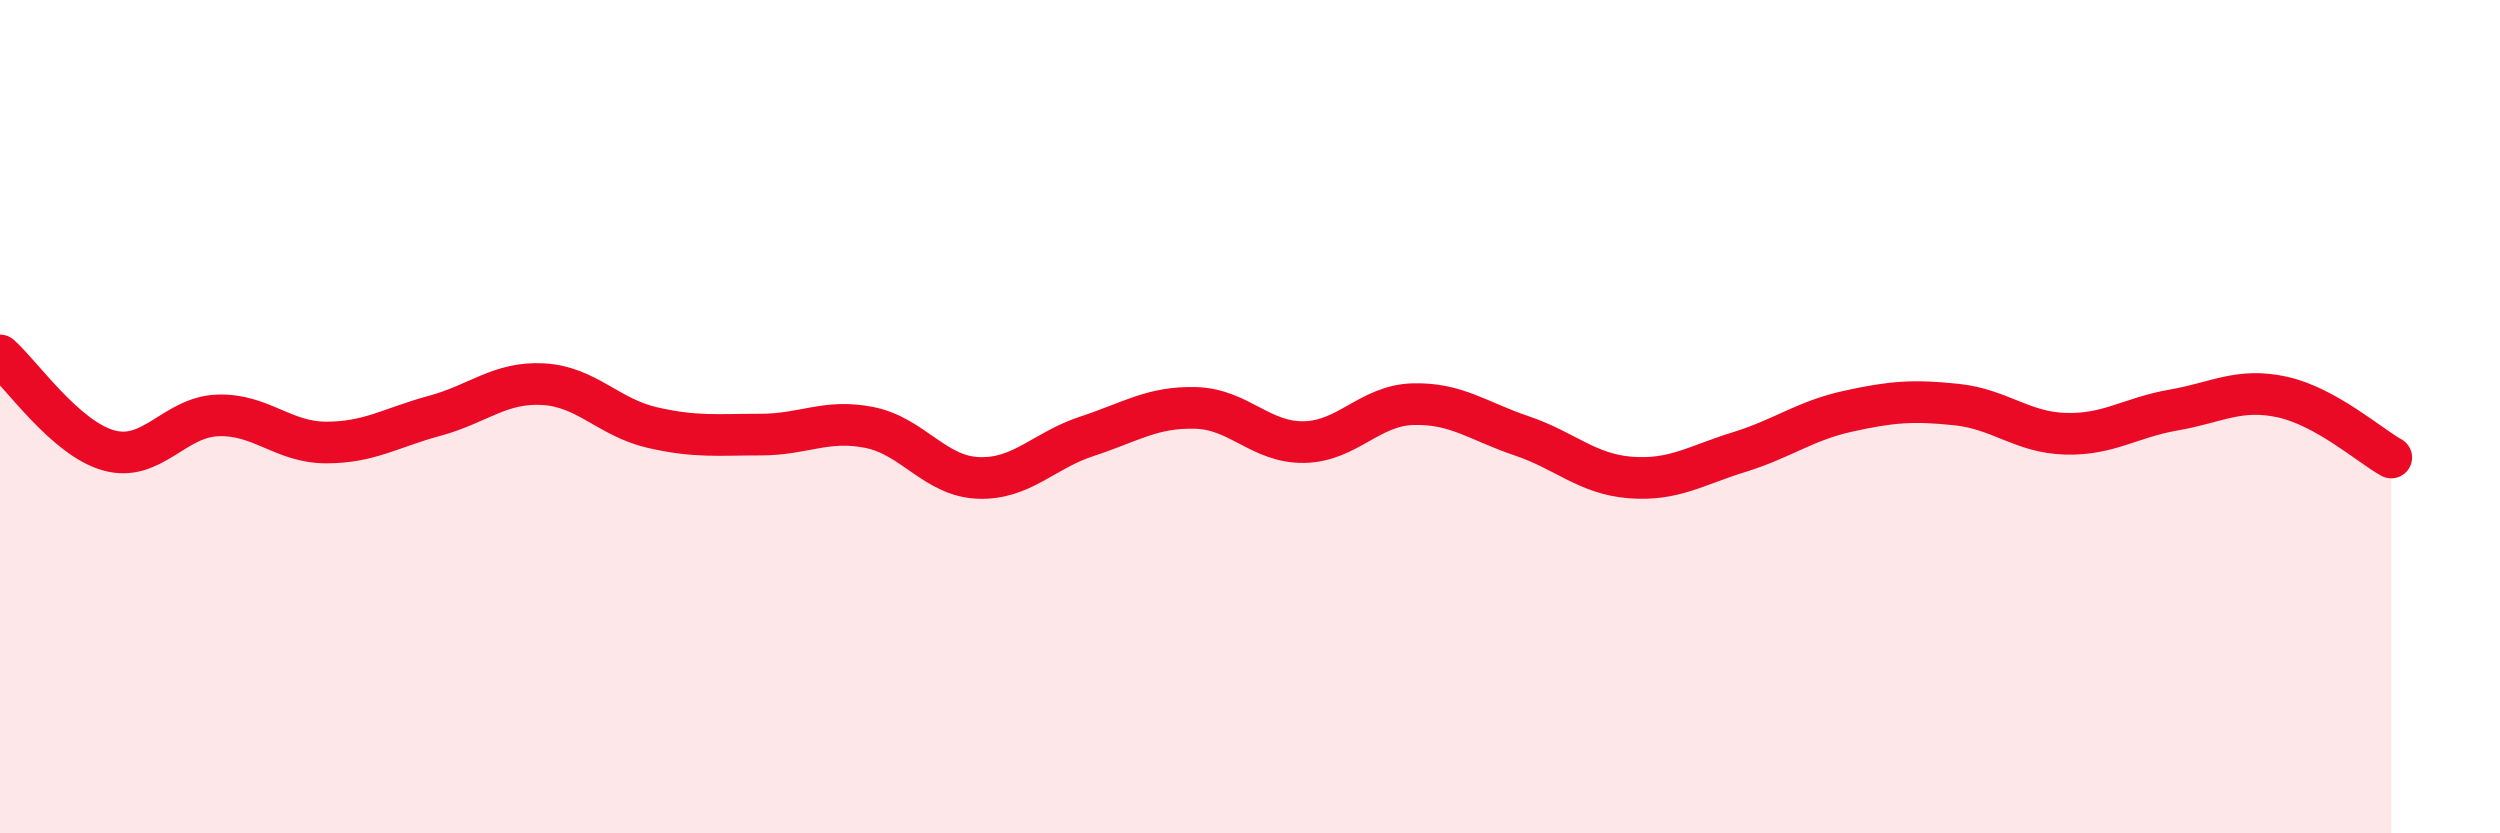
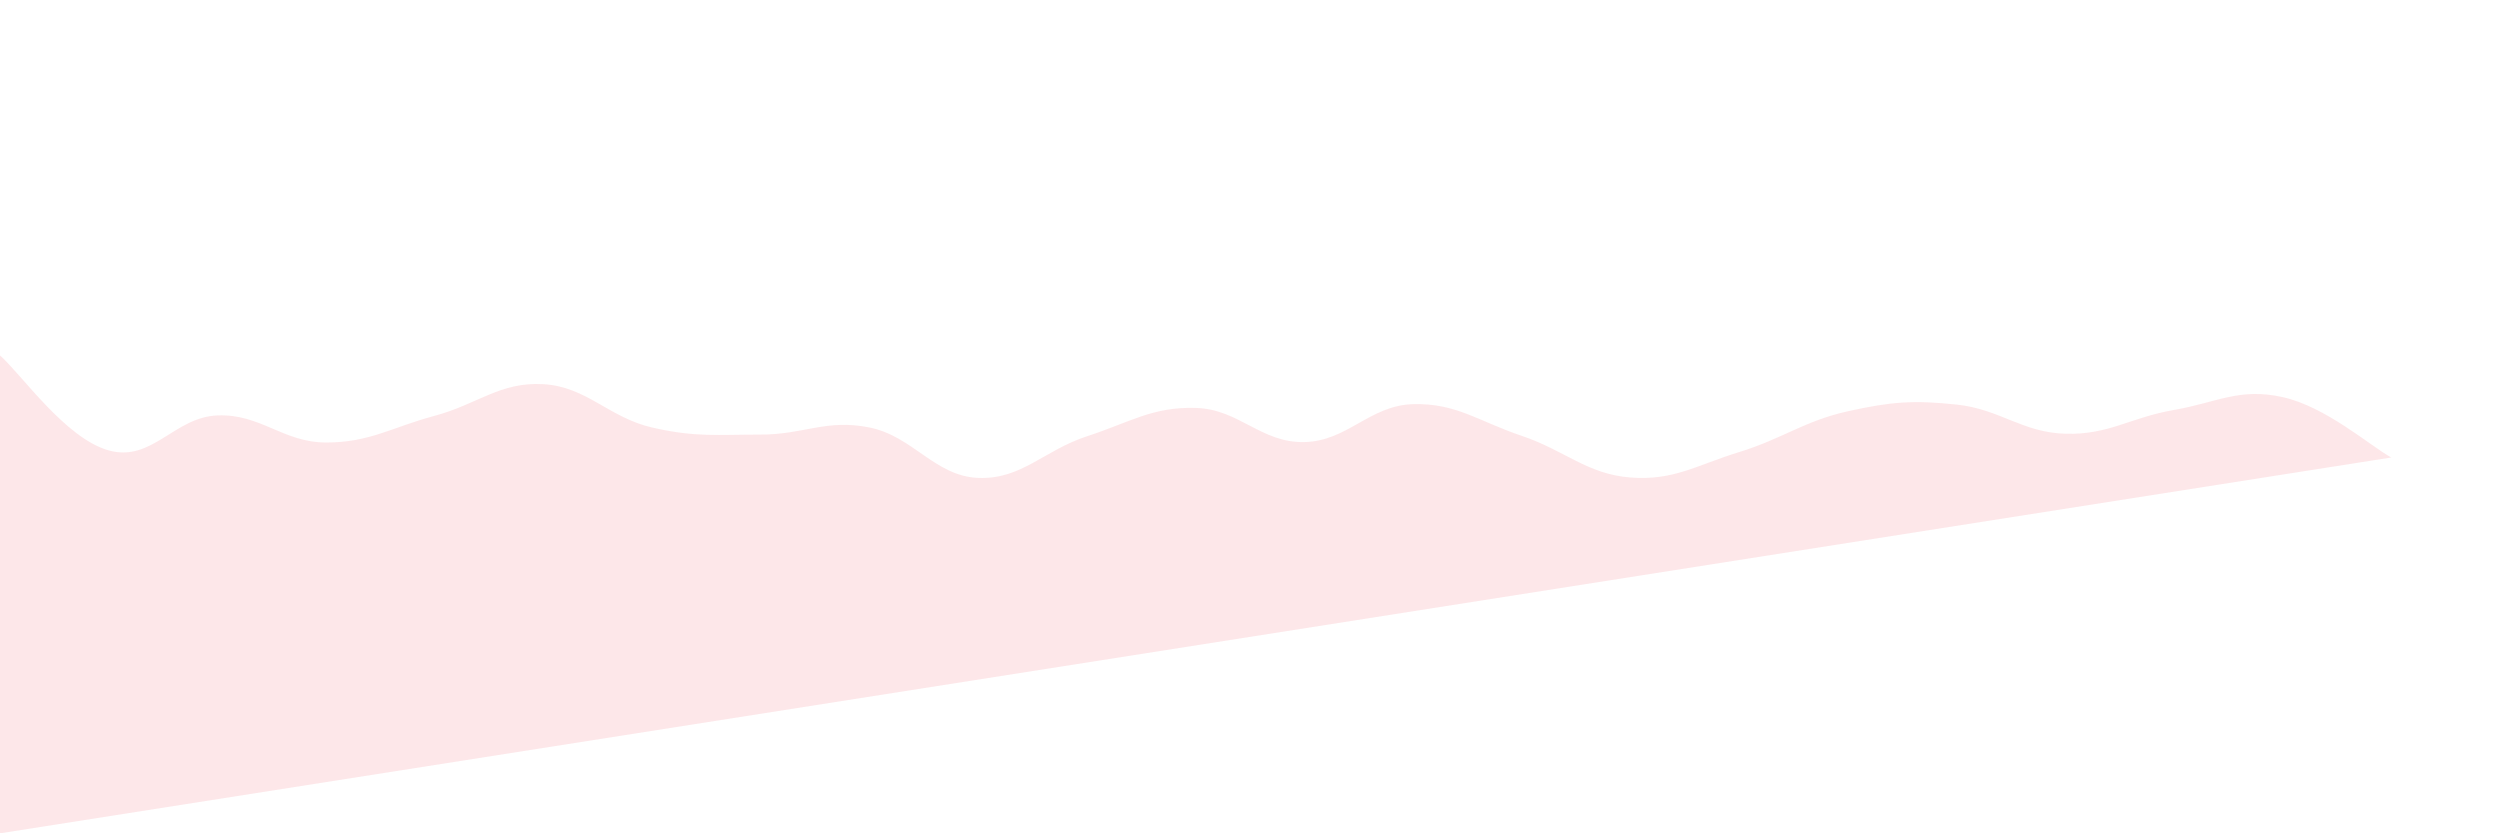
<svg xmlns="http://www.w3.org/2000/svg" width="60" height="20" viewBox="0 0 60 20">
-   <path d="M 0,8.53 C 0.52,8.99 1.57,10.52 2.61,10.81 C 3.65,11.1 4.18,10.01 5.22,9.97 C 6.26,9.93 6.79,10.62 7.83,10.62 C 8.87,10.62 9.39,10.26 10.43,9.98 C 11.47,9.7 12,9.16 13.04,9.22 C 14.08,9.28 14.61,10.02 15.65,10.26 C 16.69,10.5 17.22,10.43 18.26,10.43 C 19.3,10.43 19.83,10.05 20.87,10.26 C 21.91,10.47 22.44,11.43 23.48,11.47 C 24.52,11.51 25.05,10.81 26.09,10.47 C 27.13,10.13 27.66,9.76 28.7,9.79 C 29.74,9.82 30.26,10.63 31.3,10.61 C 32.34,10.59 32.87,9.73 33.91,9.7 C 34.95,9.67 35.48,10.11 36.52,10.46 C 37.56,10.81 38.09,11.38 39.13,11.46 C 40.17,11.54 40.7,11.17 41.74,10.85 C 42.78,10.53 43.31,10.1 44.35,9.87 C 45.39,9.64 45.92,9.6 46.96,9.71 C 48,9.82 48.53,10.38 49.57,10.41 C 50.61,10.44 51.13,10.02 52.17,9.84 C 53.21,9.66 53.74,9.3 54.78,9.53 C 55.82,9.76 56.87,10.69 57.39,10.98L57.39 20L0 20Z" fill="#EB0A25" opacity="0.1" stroke-linecap="round" stroke-linejoin="round" />
-   <path d="M 0,8.53 C 0.52,8.99 1.57,10.52 2.61,10.81 C 3.65,11.1 4.18,10.01 5.22,9.97 C 6.26,9.93 6.79,10.62 7.83,10.62 C 8.87,10.62 9.39,10.26 10.43,9.98 C 11.47,9.7 12,9.16 13.04,9.22 C 14.08,9.28 14.61,10.02 15.65,10.26 C 16.69,10.5 17.22,10.43 18.26,10.43 C 19.3,10.43 19.83,10.05 20.87,10.26 C 21.91,10.47 22.44,11.43 23.48,11.47 C 24.52,11.51 25.05,10.81 26.09,10.47 C 27.13,10.13 27.66,9.76 28.7,9.79 C 29.74,9.82 30.26,10.63 31.3,10.61 C 32.34,10.59 32.87,9.73 33.91,9.7 C 34.95,9.67 35.48,10.11 36.52,10.46 C 37.56,10.81 38.09,11.38 39.13,11.46 C 40.17,11.54 40.7,11.17 41.74,10.85 C 42.78,10.53 43.31,10.1 44.35,9.87 C 45.39,9.64 45.92,9.6 46.96,9.71 C 48,9.82 48.53,10.38 49.57,10.41 C 50.61,10.44 51.13,10.02 52.17,9.84 C 53.21,9.66 53.74,9.3 54.78,9.53 C 55.82,9.76 56.87,10.69 57.39,10.98" stroke="#EB0A25" stroke-width="1" fill="none" stroke-linecap="round" stroke-linejoin="round" />
+   <path d="M 0,8.53 C 0.52,8.99 1.57,10.52 2.61,10.81 C 3.65,11.1 4.18,10.01 5.22,9.97 C 6.26,9.93 6.79,10.62 7.83,10.62 C 8.87,10.62 9.39,10.26 10.43,9.98 C 11.47,9.7 12,9.16 13.04,9.22 C 14.08,9.28 14.61,10.02 15.65,10.26 C 16.69,10.5 17.22,10.43 18.26,10.43 C 19.3,10.43 19.83,10.05 20.87,10.26 C 21.91,10.47 22.44,11.43 23.48,11.47 C 24.52,11.51 25.05,10.81 26.09,10.47 C 27.13,10.13 27.66,9.76 28.7,9.79 C 29.74,9.82 30.26,10.63 31.3,10.61 C 32.34,10.59 32.87,9.73 33.91,9.7 C 34.95,9.67 35.48,10.11 36.52,10.46 C 37.56,10.81 38.09,11.38 39.13,11.46 C 40.17,11.54 40.7,11.17 41.74,10.85 C 42.78,10.53 43.31,10.1 44.35,9.87 C 45.39,9.64 45.92,9.6 46.96,9.71 C 48,9.82 48.53,10.38 49.57,10.41 C 50.61,10.44 51.13,10.02 52.17,9.84 C 53.21,9.66 53.74,9.3 54.78,9.53 C 55.82,9.76 56.87,10.69 57.39,10.98L0 20Z" fill="#EB0A25" opacity="0.1" stroke-linecap="round" stroke-linejoin="round" />
</svg>